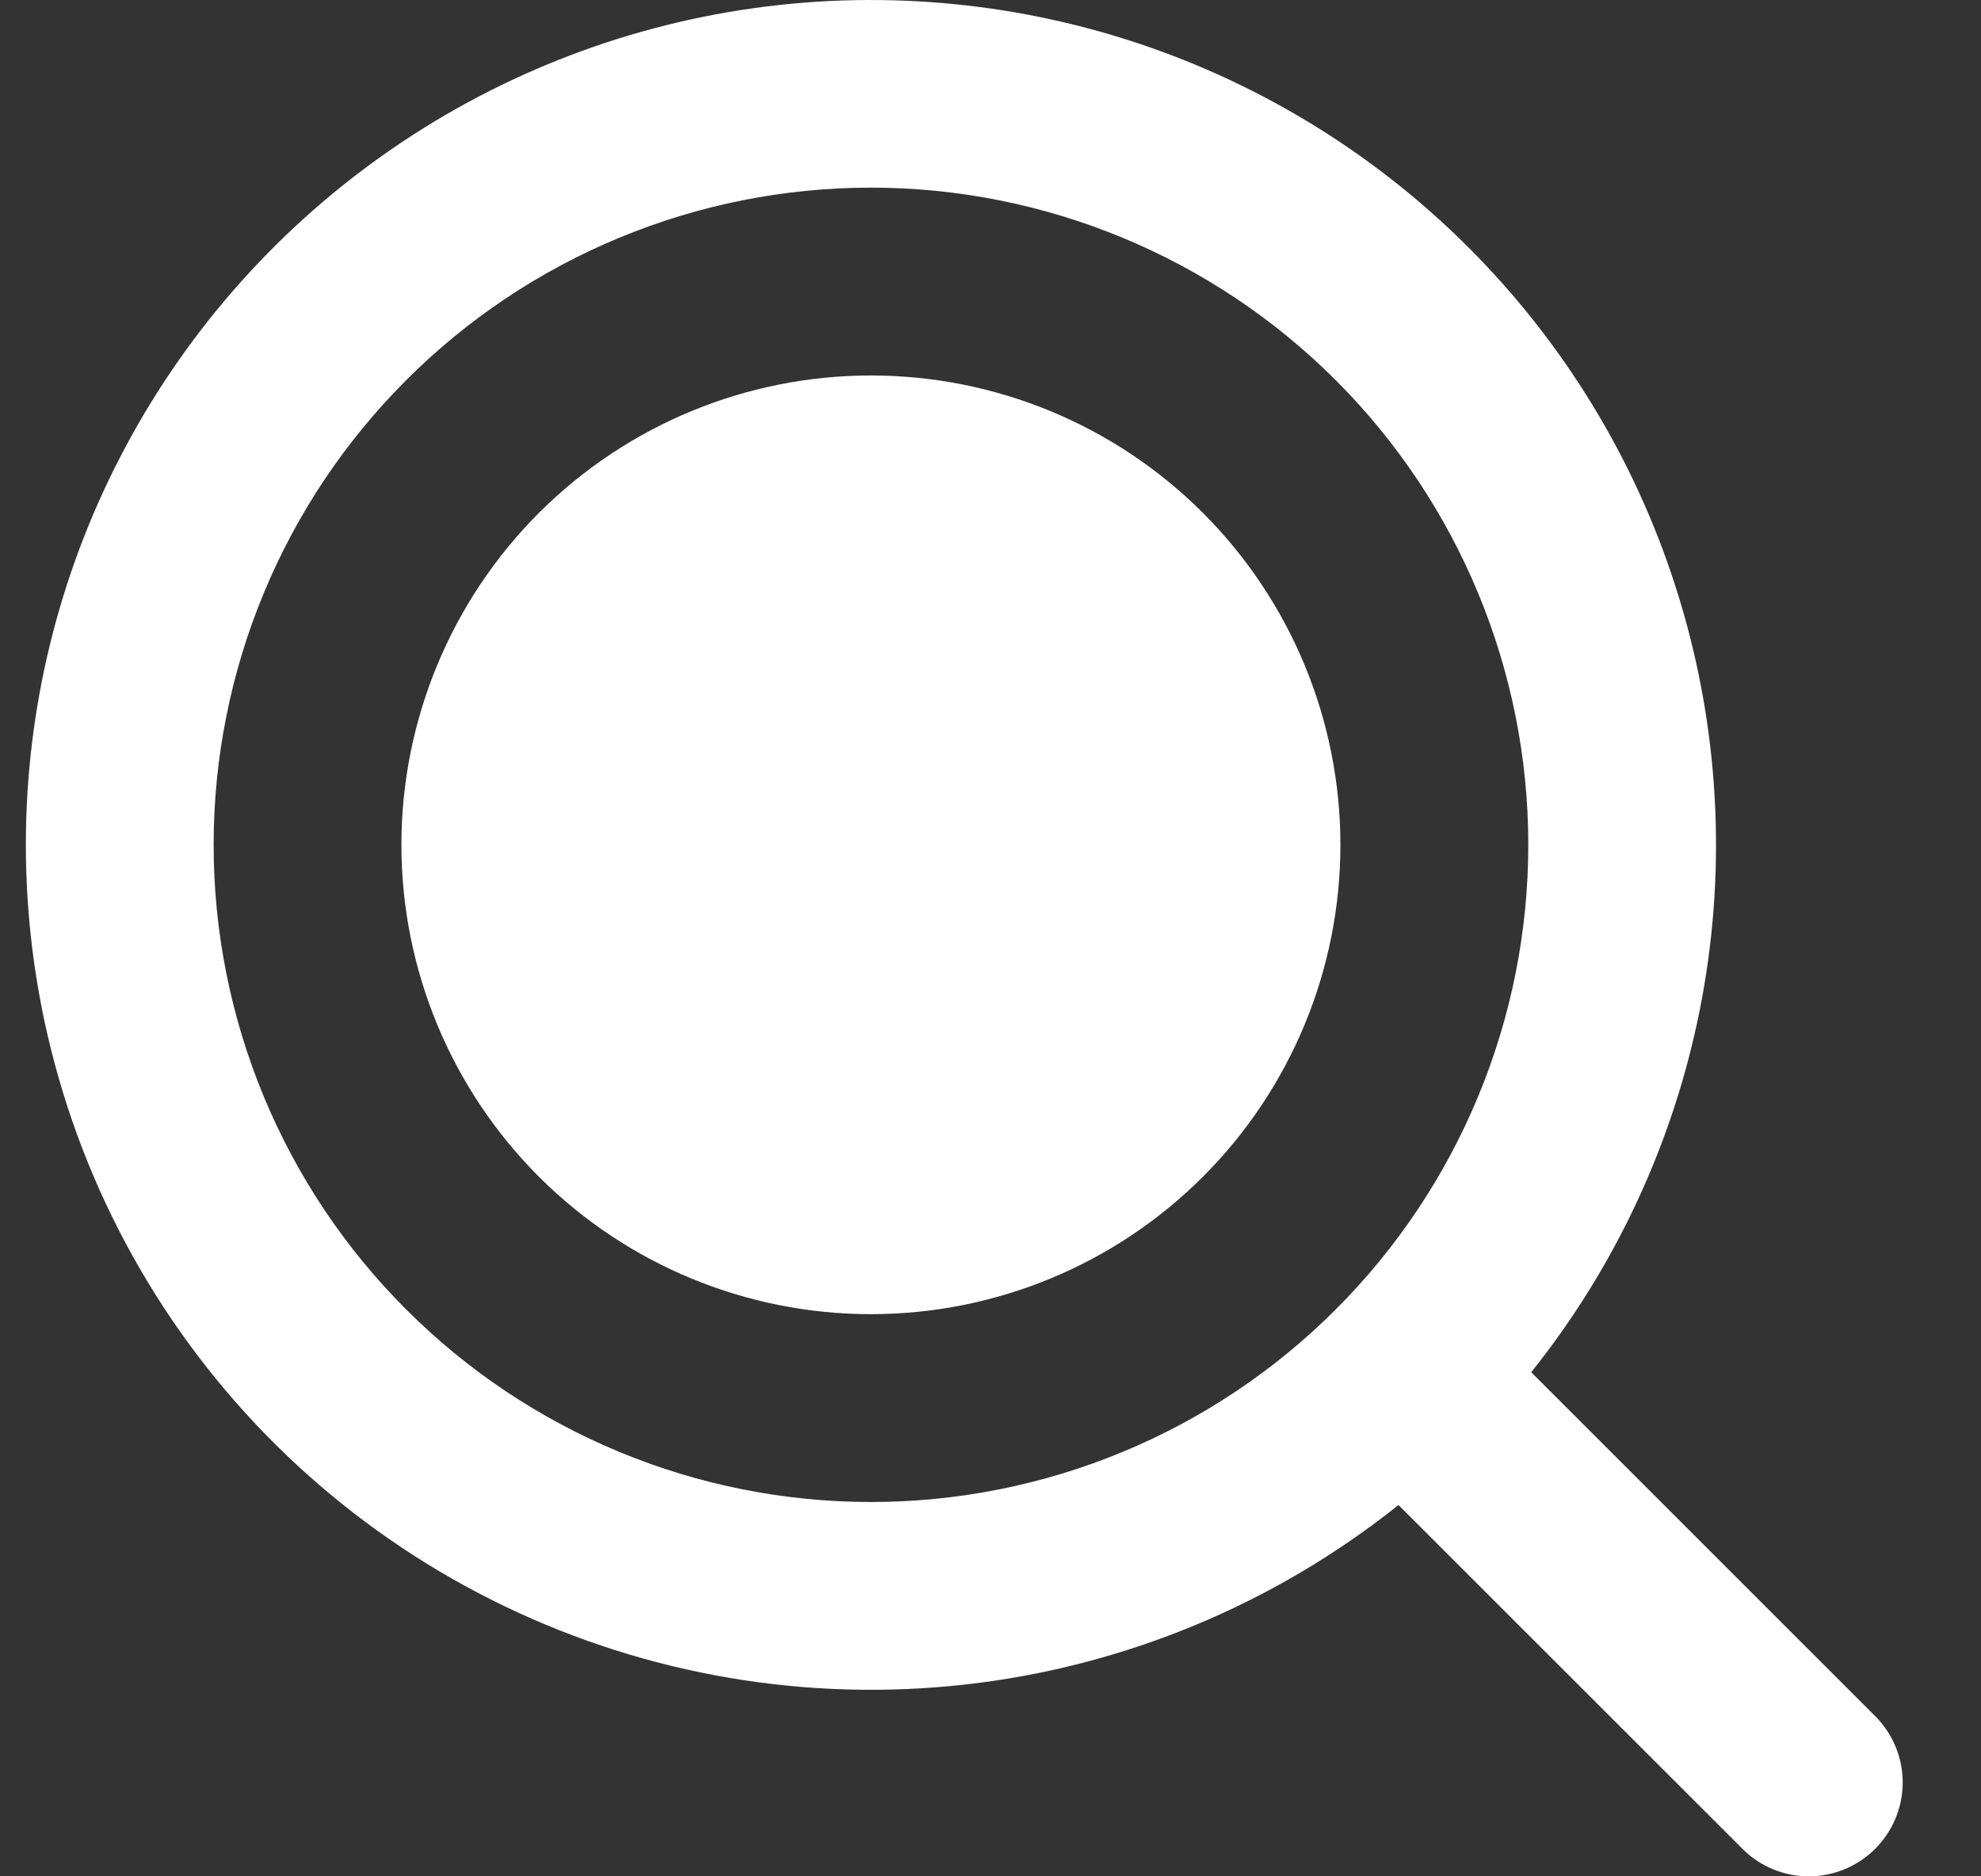
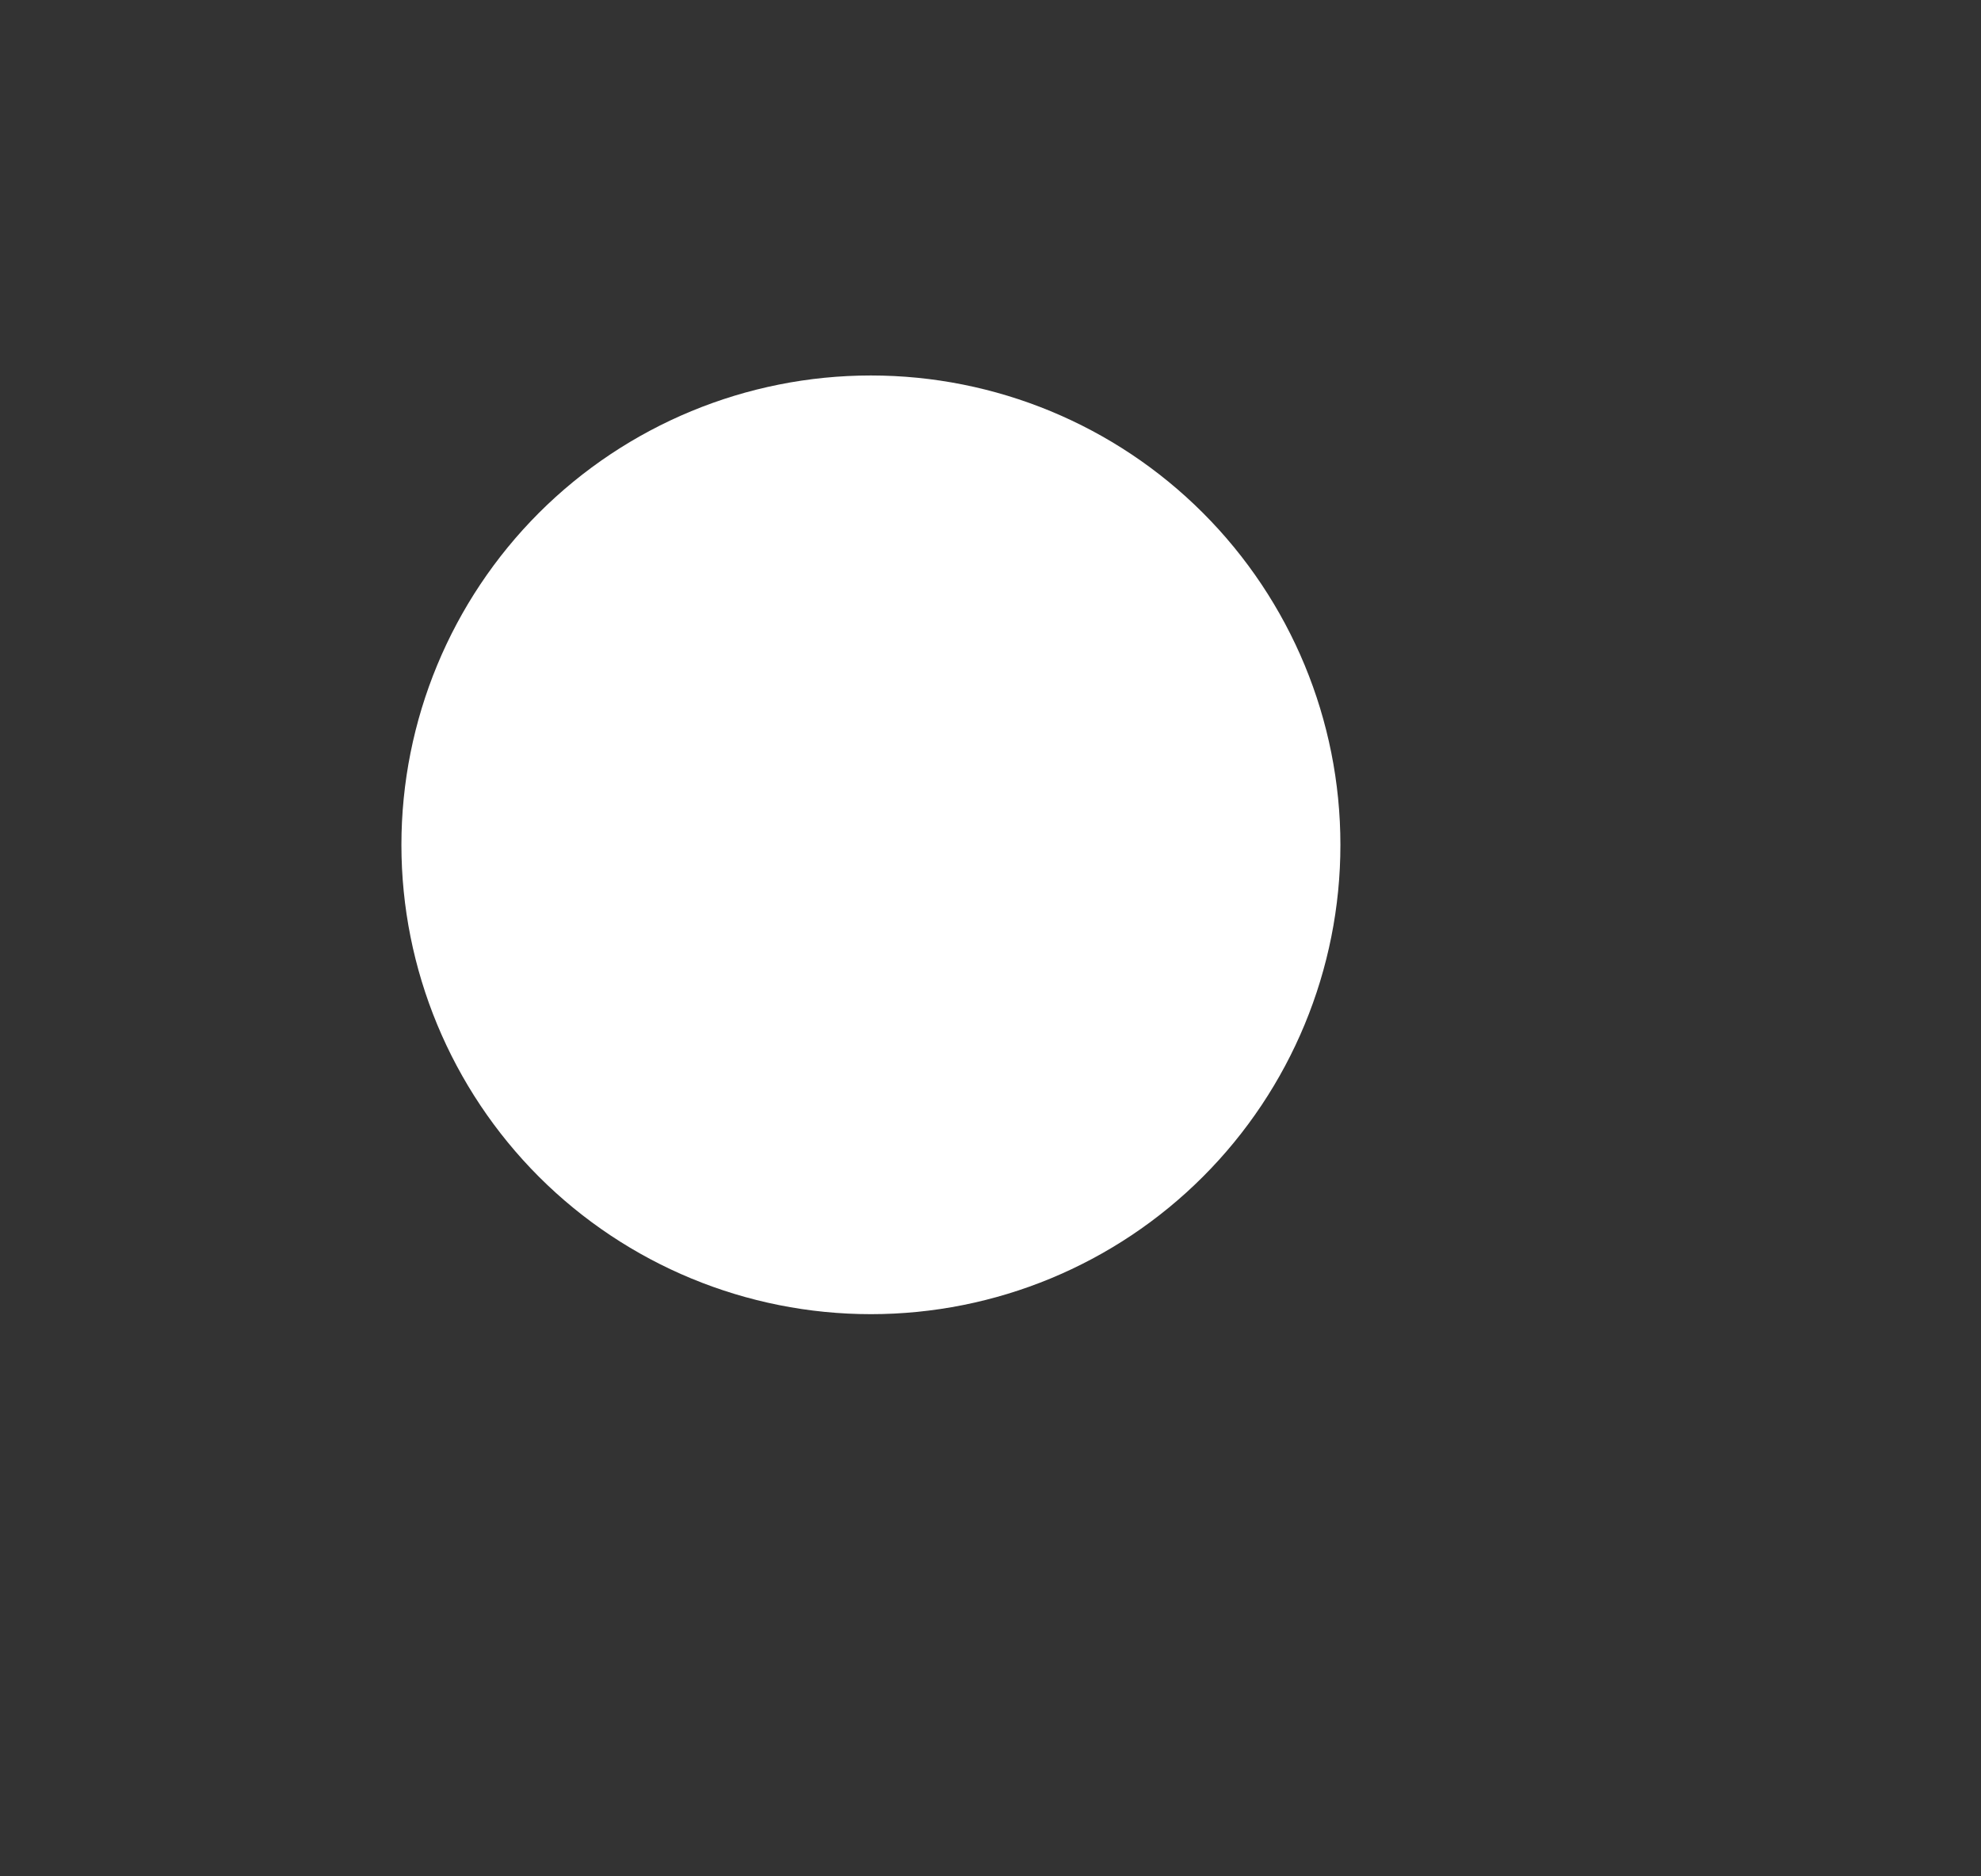
<svg xmlns="http://www.w3.org/2000/svg" width="19" height="18" viewBox="0 0 19 18" fill="none">
  <rect x="0" y="0" width="19" height="18" fill="#333333" stroke="none" />
  <path d="M12.856 8.105C12.856 9.299 12.382 10.444 11.537 11.289C10.693 12.133 9.548 12.607 8.353 12.607C7.159 12.607 6.014 12.133 5.169 11.289C4.325 10.444 3.85 9.299 3.85 8.105C3.85 6.91 4.325 5.765 5.169 4.92C6.014 4.076 7.159 3.602 8.353 3.602C9.548 3.602 10.693 4.076 11.537 4.92C12.382 5.765 12.856 6.91 12.856 8.105Z" fill="white" />
-   <path fill-rule="evenodd" clip-rule="evenodd" d="M0.248 8.104C0.248 6.81 0.558 5.534 1.153 4.384C1.747 3.234 2.609 2.243 3.665 1.494C4.721 0.745 5.941 0.26 7.223 0.079C8.505 -0.101 9.812 0.028 11.034 0.456C12.256 0.884 13.357 1.599 14.246 2.54C15.135 3.481 15.786 4.622 16.143 5.866C16.501 7.111 16.555 8.423 16.302 9.692C16.048 10.962 15.495 12.152 14.686 13.164L17.996 16.474C18.16 16.644 18.251 16.871 18.249 17.107C18.247 17.343 18.152 17.569 17.985 17.736C17.818 17.903 17.592 17.998 17.356 18C17.12 18.002 16.892 17.911 16.723 17.747L13.413 14.438C12.22 15.39 10.783 15.987 9.266 16.159C7.75 16.331 6.215 16.071 4.84 15.409C3.464 14.748 2.303 13.711 1.491 12.419C0.679 11.126 0.248 9.631 0.248 8.104ZM8.353 1.8C7.526 1.8 6.706 1.963 5.941 2.28C5.176 2.597 4.481 3.061 3.896 3.647C3.31 4.232 2.846 4.927 2.529 5.692C2.212 6.457 2.049 7.277 2.049 8.104C2.049 8.932 2.212 9.752 2.529 10.517C2.846 11.282 3.31 11.977 3.896 12.562C4.481 13.148 5.176 13.612 5.941 13.929C6.706 14.246 7.526 14.409 8.353 14.409C10.025 14.409 11.629 13.745 12.811 12.562C13.993 11.38 14.658 9.776 14.658 8.104C14.658 6.433 13.993 4.829 12.811 3.647C11.629 2.465 10.025 1.8 8.353 1.8Z" fill="white" />
</svg>